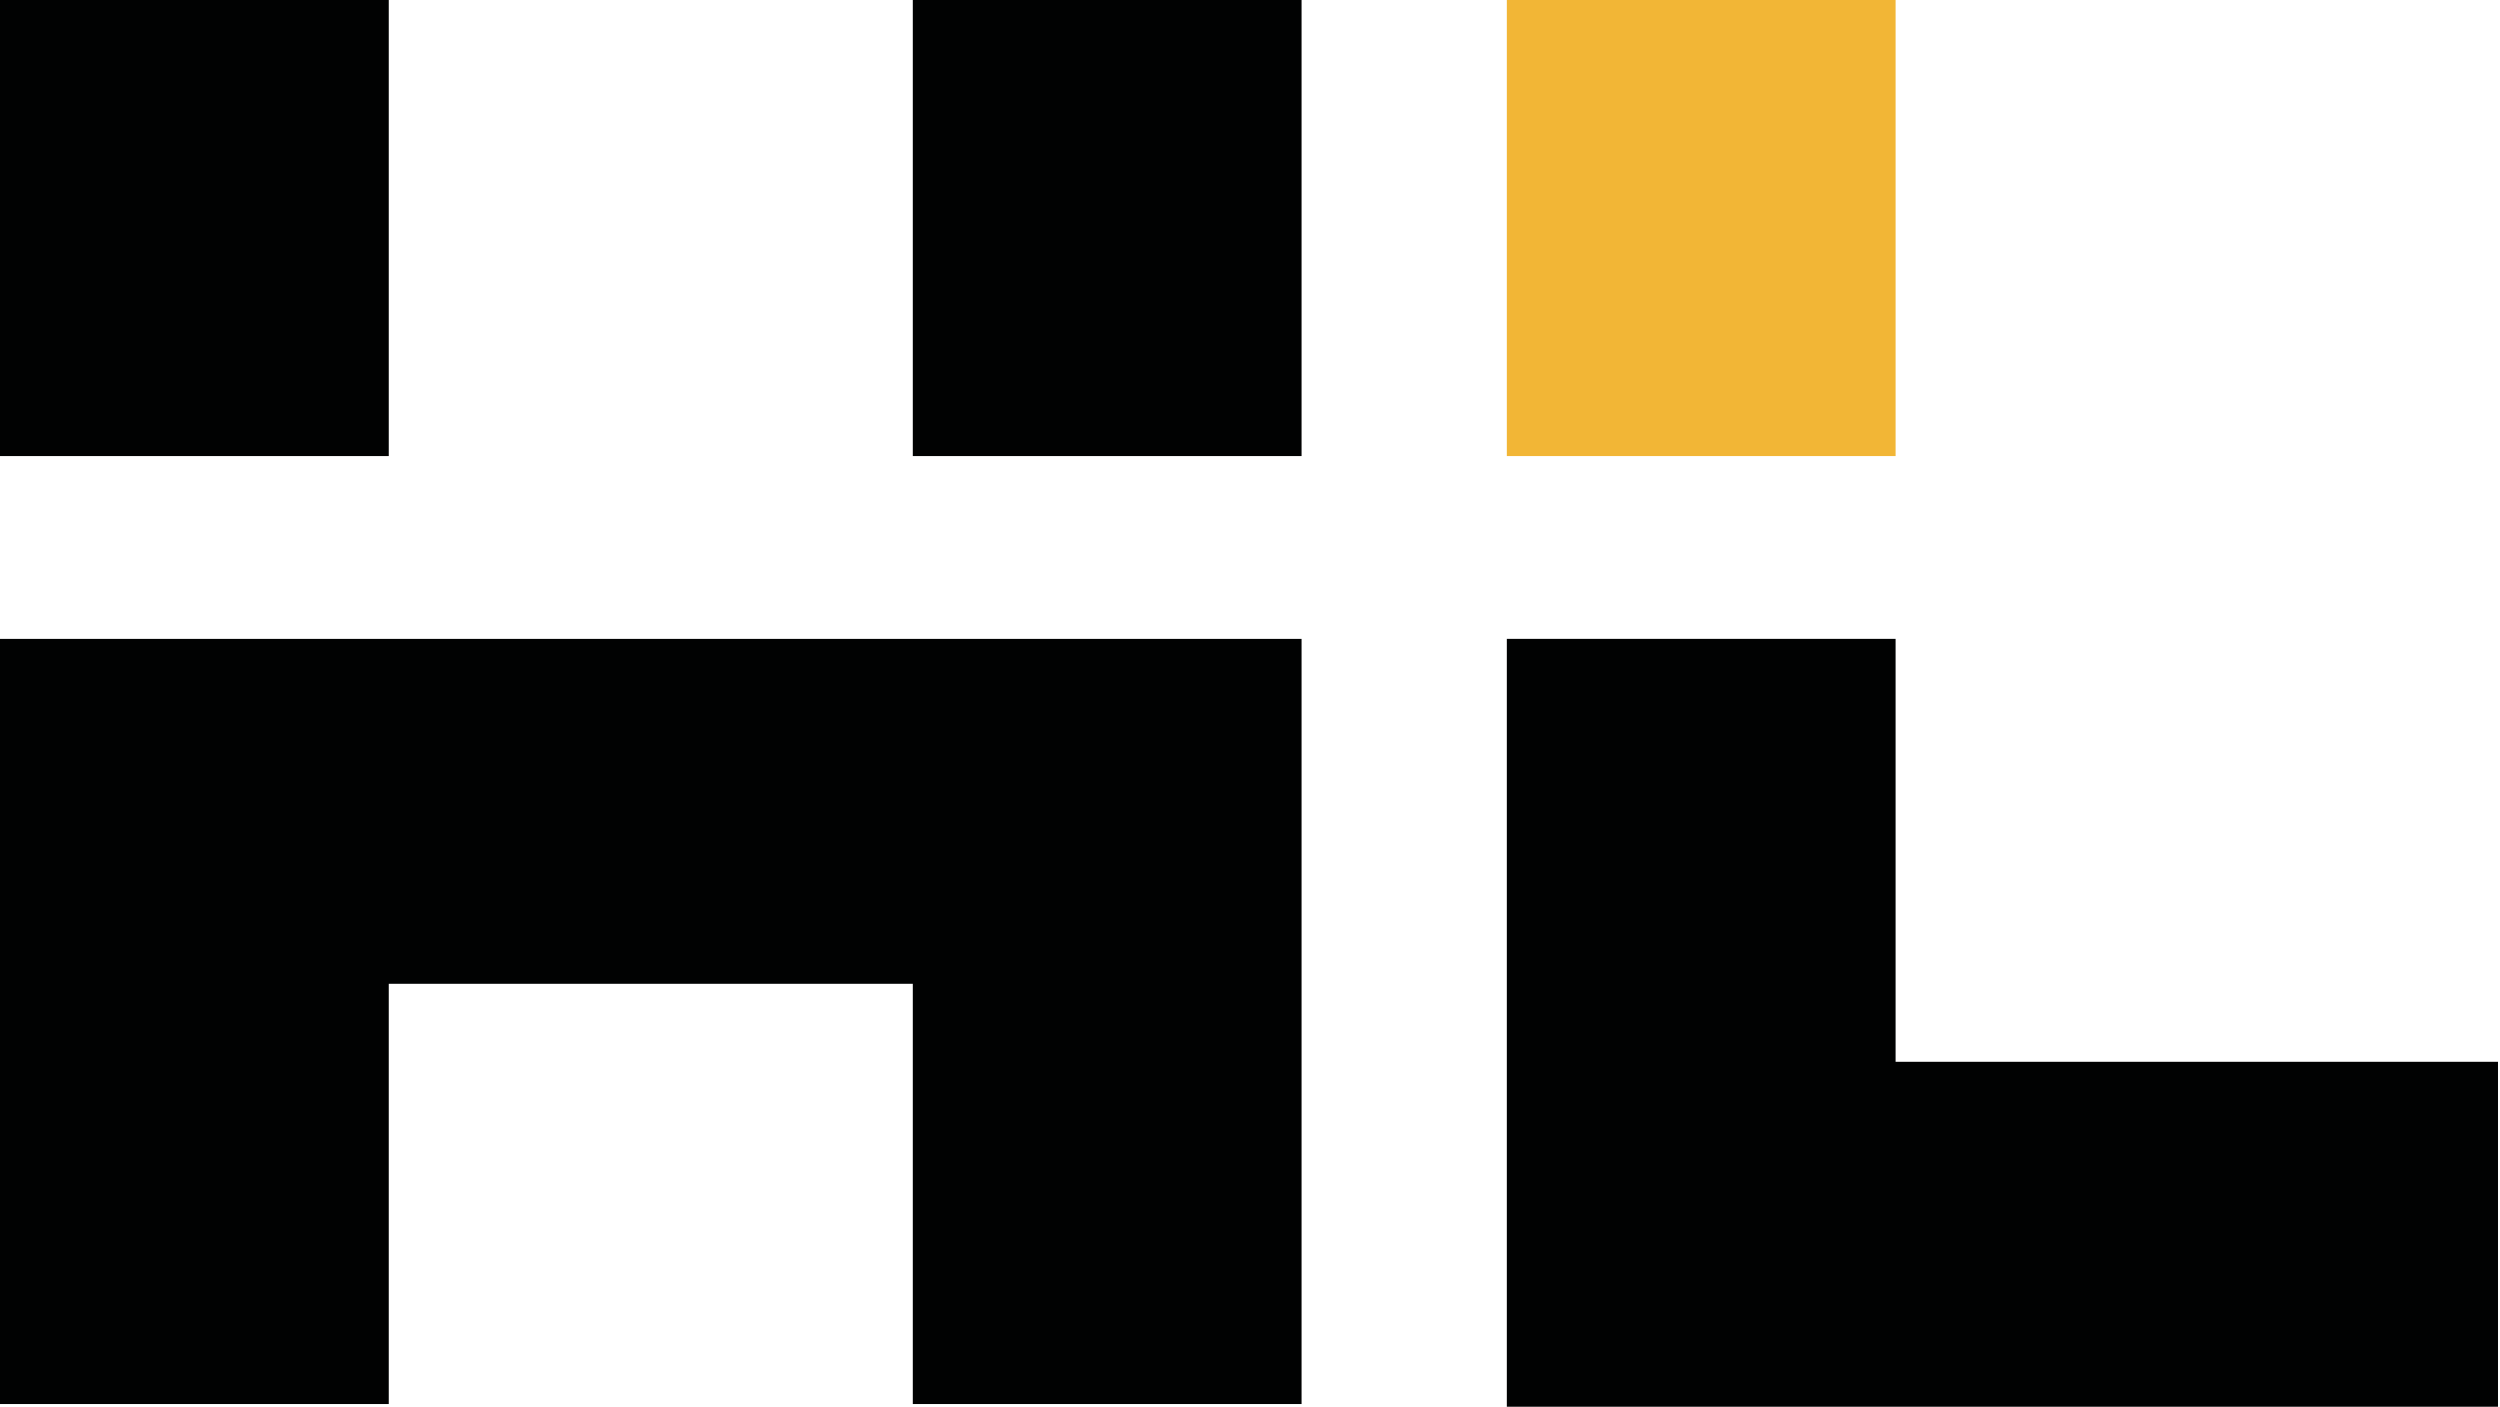
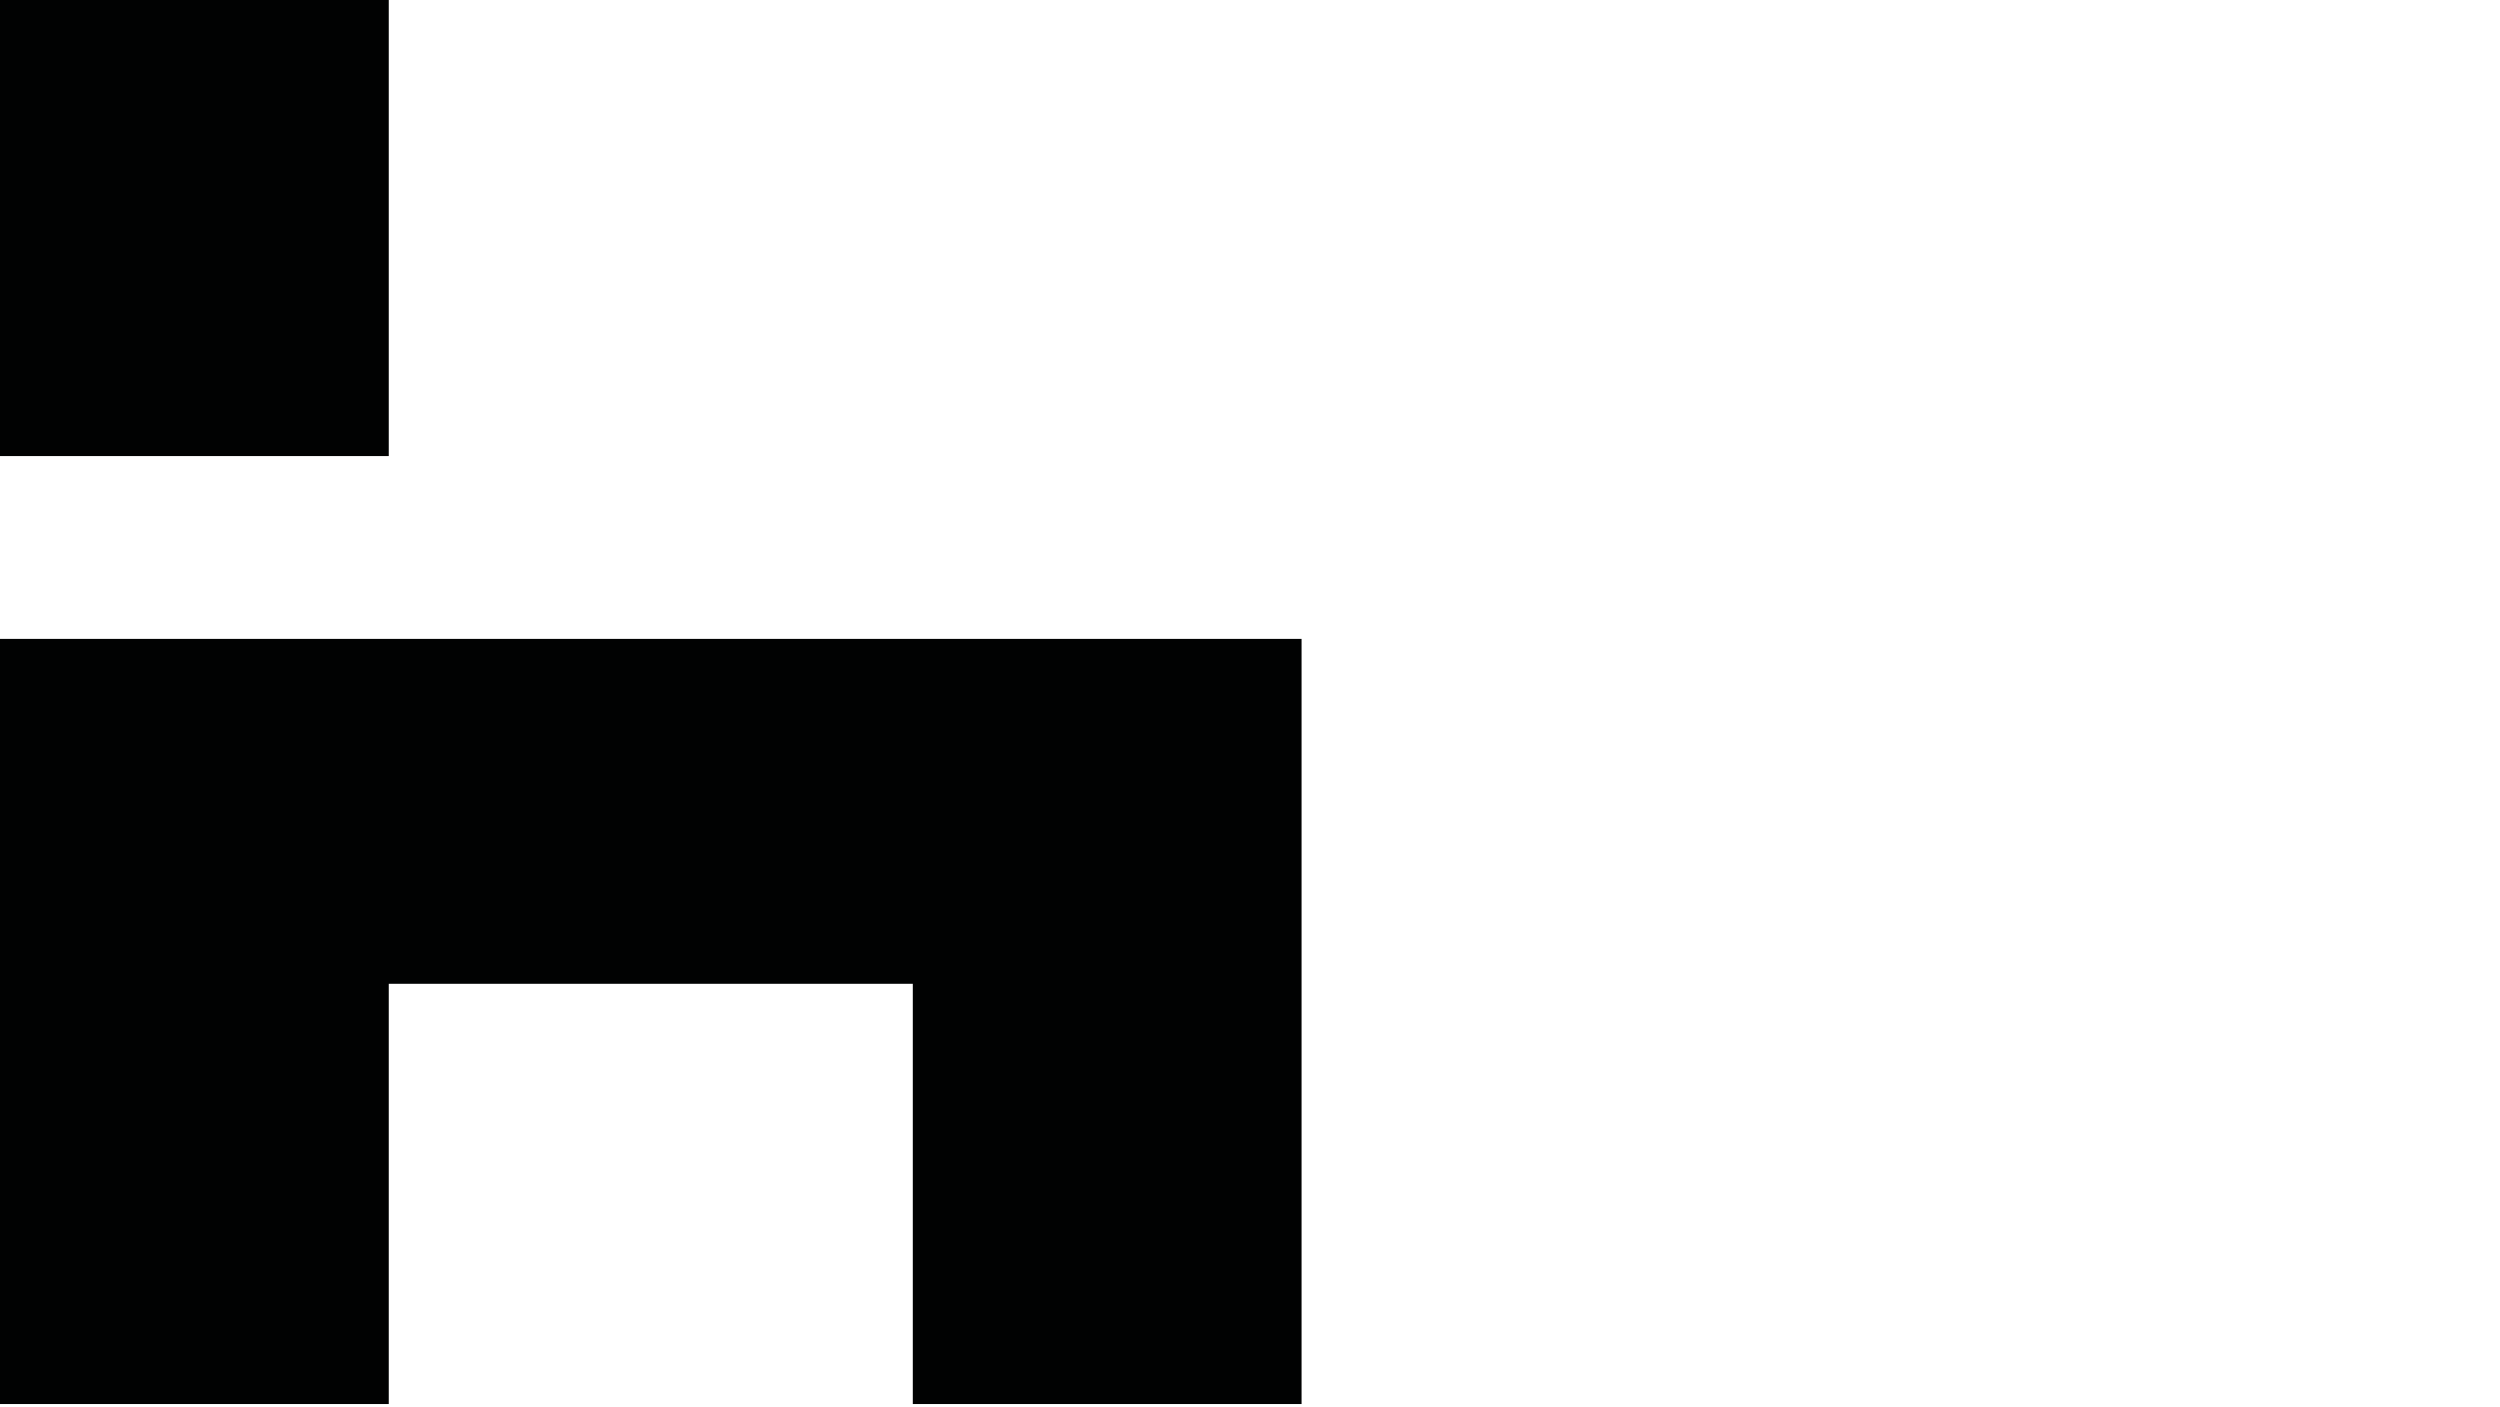
<svg xmlns="http://www.w3.org/2000/svg" version="1.1" id="Layer_1" x="0px" y="0px" width="746.6px" height="420.1px" viewBox="0 0 746.6 420.1" style="enable-background:new 0 0 746.6 420.1;" xml:space="preserve">
  <style type="text/css">
	.st0{fill:#010202;}
	.st1{fill:#F2B636;}
</style>
  <g>
-     <rect x="272.6" class="st0" width="116.1" height="136.2" />
    <rect class="st0" width="116.1" height="136.2" />
    <polygon class="st0" points="0,190.8 0,293.8 0,419.3 116.1,419.3 116.1,293.8 272.6,293.8 272.6,419.3 388.7,419.3 388.7,190.8    116.1,190.8  " />
-     <rect x="450" class="st1" width="116.1" height="136.2" />
-     <polygon class="st0" points="566.1,191.7 566.1,190.8 450,190.8 450,191.7 450,317.1 450,419.3 450,420.1 746,420.1 746,317.1    566.1,317.1  " />
  </g>
</svg>